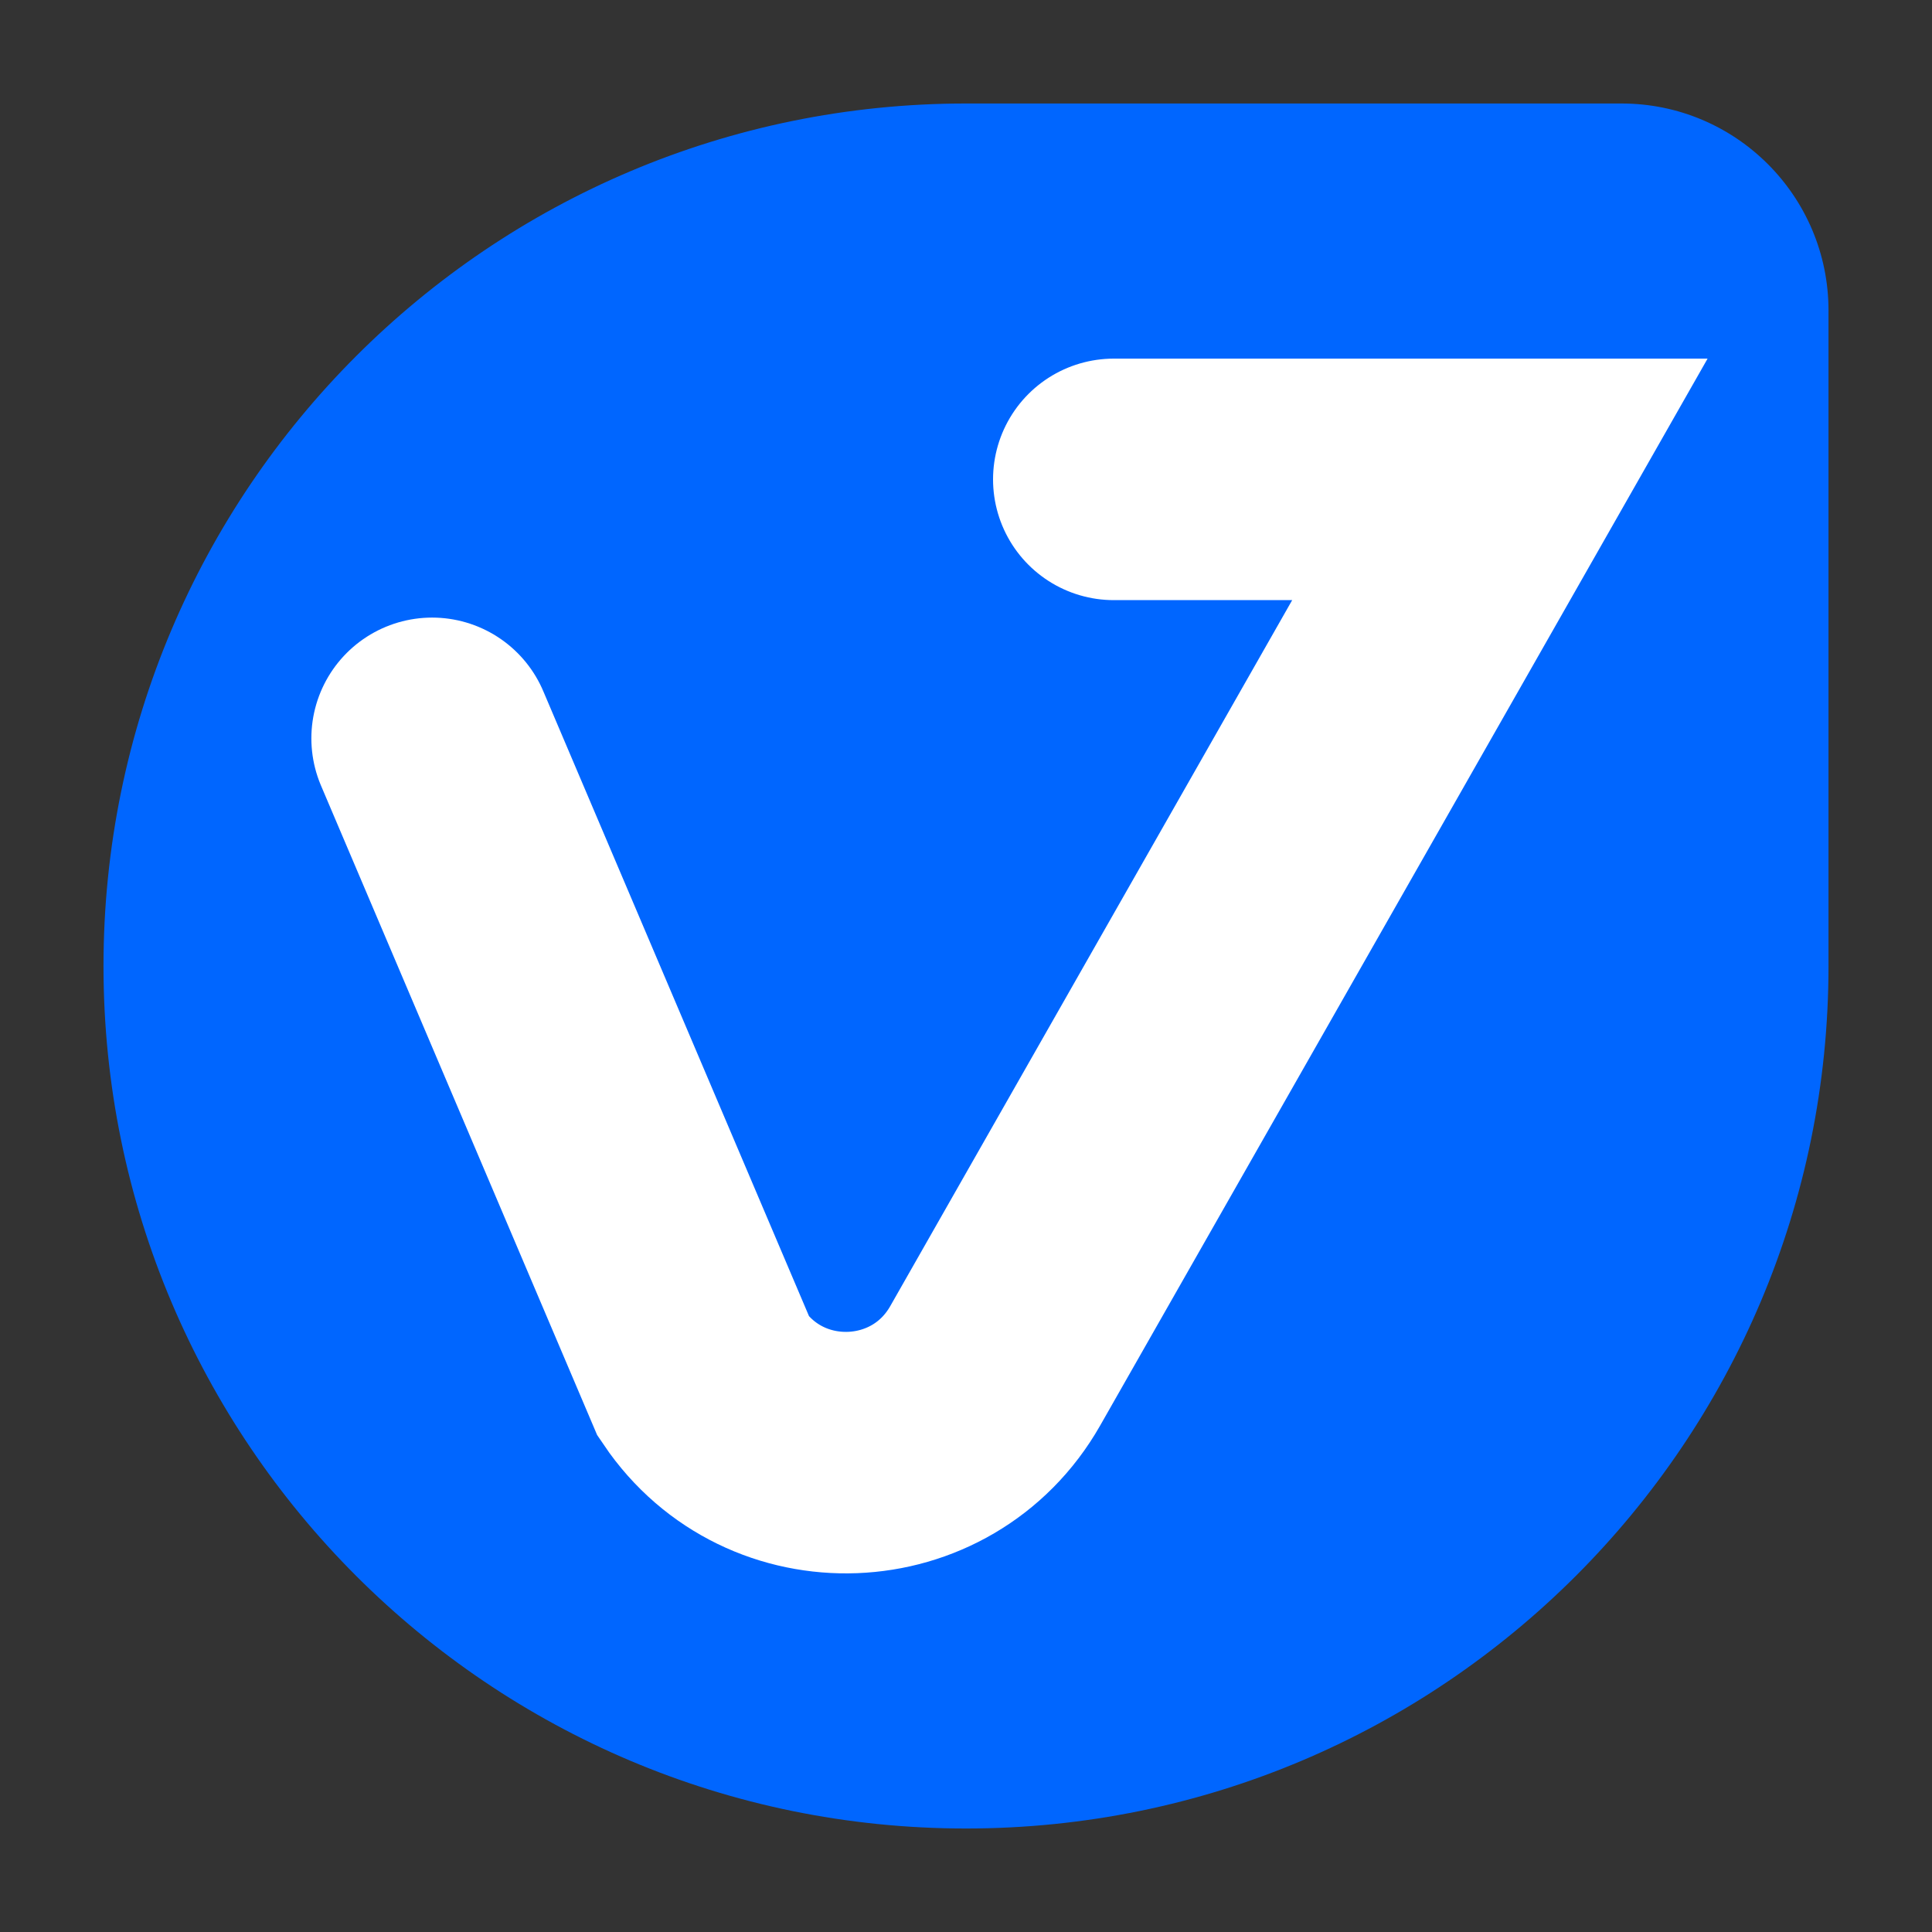
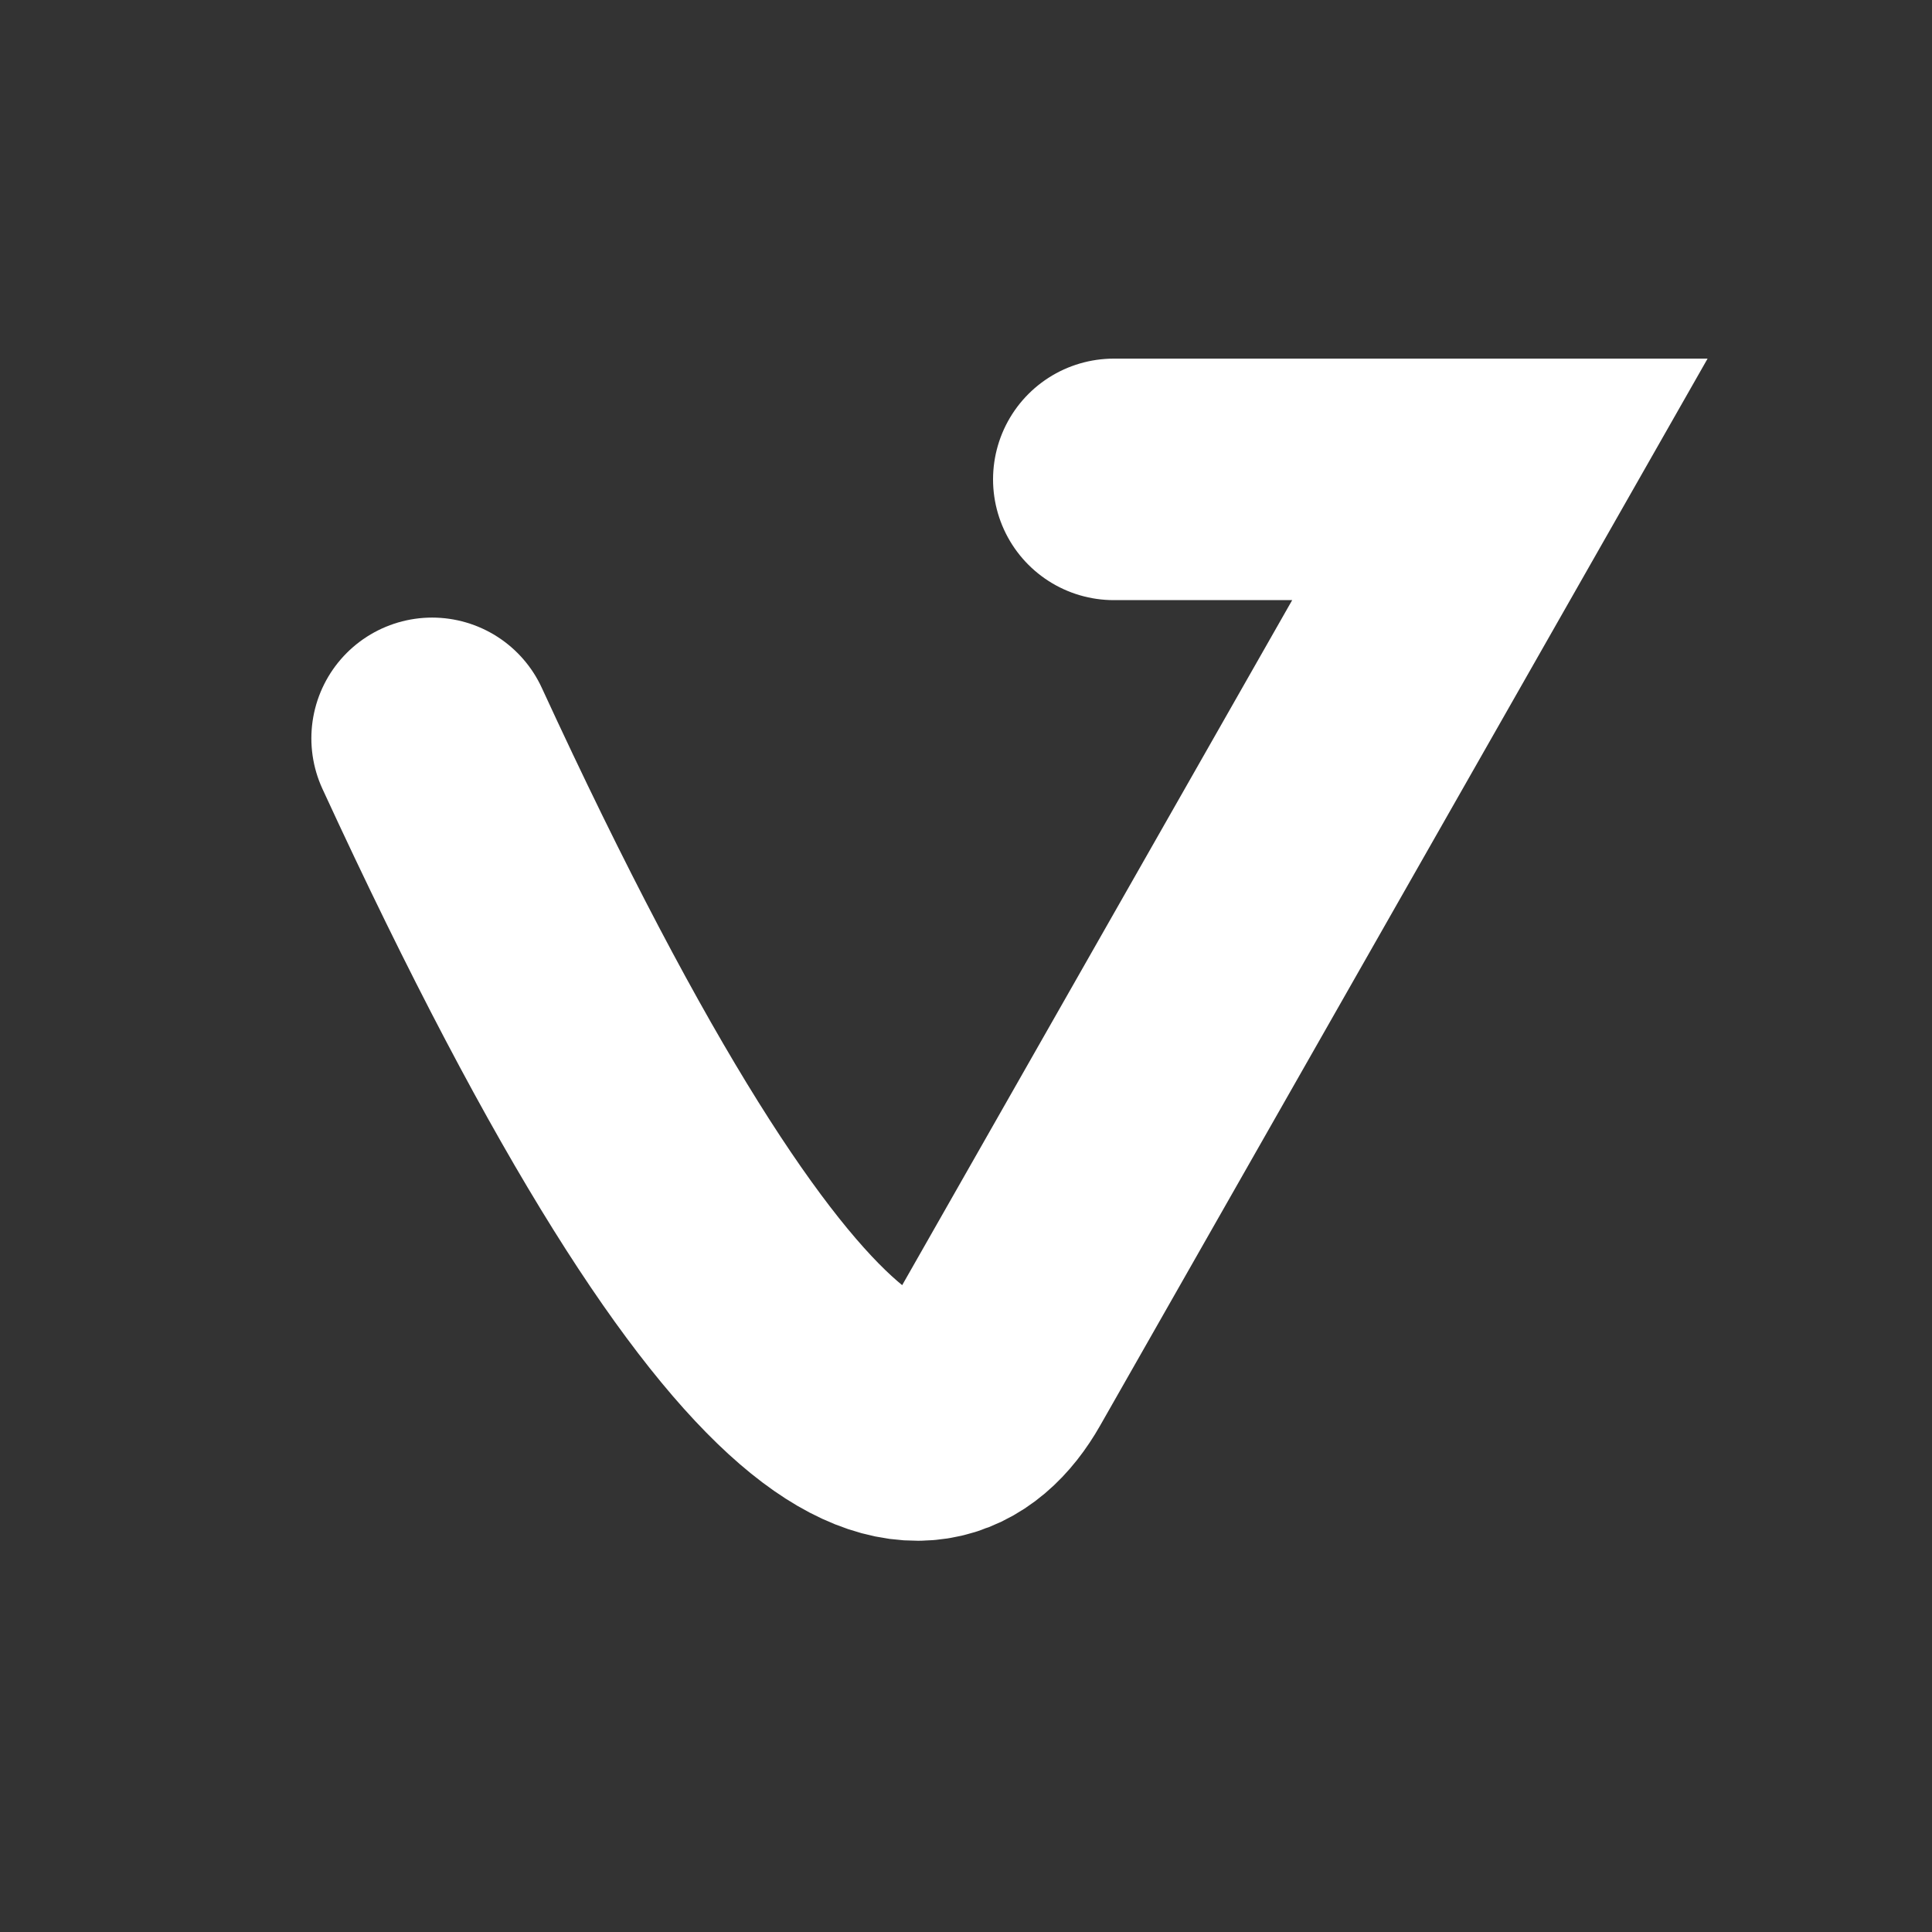
<svg xmlns="http://www.w3.org/2000/svg" width="56" height="56" viewBox="0 0 56 56" fill="none">
  <rect x="0" y="0" width="56" height="56" fill="#333333" stroke="none" />
-   <path d="M3 28C3 14.193 14.193 3 28 3H47C50.314 3 53 5.686 53 9V28C53 41.807 41.807 53 28 53C14.193 53 3 41.807 3 28Z" fill="#0066FF" />
-   <path d="M12.525 21.401L20.397 39.915C22.463 42.972 27.021 42.797 28.846 39.59L43.475 13.895L32.284 13.895" stroke="white" stroke-width="7" stroke-linecap="round" />
+   <path d="M12.525 21.401C22.463 42.972 27.021 42.797 28.846 39.59L43.475 13.895L32.284 13.895" stroke="white" stroke-width="7" stroke-linecap="round" />
</svg>